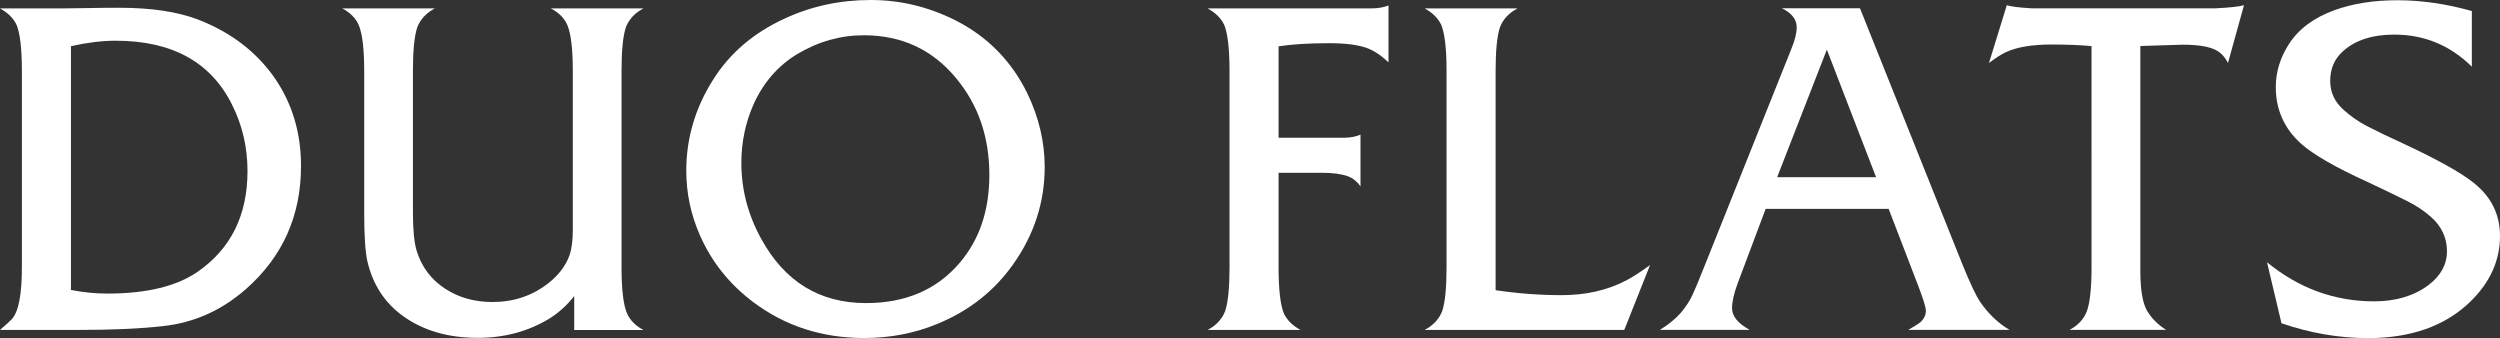
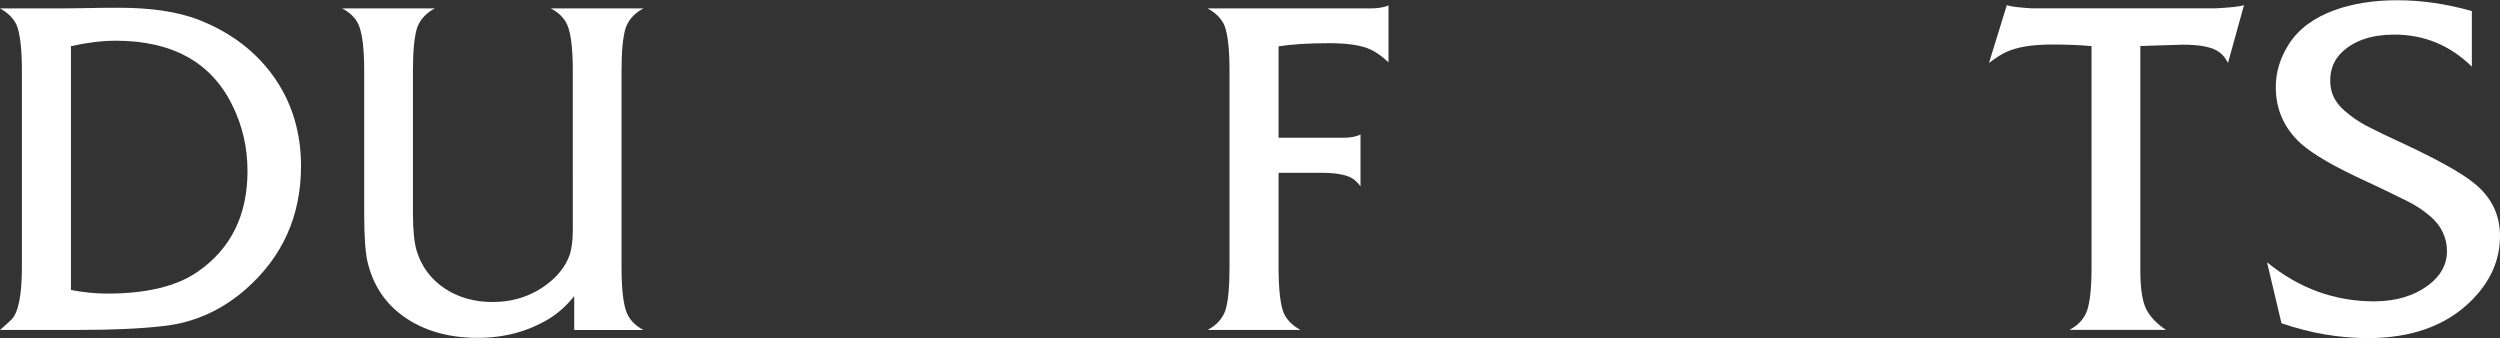
<svg xmlns="http://www.w3.org/2000/svg" id="_レイヤー_2" viewBox="0 0 302.72 40.93">
  <rect x="0" y="0" width="302.72" height="40.93" fill="#333333" stroke="none" />
  <g id="_レイヤー_1-2">
    <path d="m0,39.95c.69-.6,1.16-1.02,1.39-1.26.86-.87,1.28-3.06,1.26-6.56V8.59c0-2.64-.21-4.49-.63-5.55-.38-.82-1.06-1.5-2.02-2.02h5.93c.87,0,2.19,0,3.94-.03,1.79-.04,3.31-.05,4.57-.05,3.85,0,7.02.47,9.52,1.42,4.01,1.55,7.13,3.94,9.35,7.16,2.1,3.08,3.14,6.61,3.14,10.58,0,6.03-2.23,11.01-6.7,14.93-2.94,2.57-6.28,4.06-10.04,4.46-2.7.31-6.08.46-10.14.46H0Zm8.59-4.84c1.48.29,2.94.44,4.4.44,4.72,0,8.36-.87,10.91-2.62,4.05-2.79,6.07-6.86,6.07-12.22,0-2.88-.63-5.57-1.89-8.07-2.57-5.14-7.26-7.71-14.08-7.71-1.62,0-3.43.22-5.41.66v29.53Z" fill="#fff" />
    <path d="m69.53,39.95v-4.1c-.87,1.11-1.87,2.01-2.98,2.71-2.57,1.57-5.47,2.35-8.7,2.35-3.57,0-6.58-.87-9.02-2.62-2.24-1.6-3.69-3.83-4.35-6.67-.25-1.17-.38-3.11-.38-5.82V8.59c0-2.66-.22-4.51-.66-5.55-.36-.84-1.03-1.51-2-2.02h11.21c-1.04.55-1.75,1.31-2.13,2.3-.35,1.08-.52,2.83-.52,5.28v17.2c0,2.08.16,3.61.46,4.59.6,1.95,1.76,3.48,3.47,4.59,1.64,1.06,3.54,1.59,5.69,1.59,2.57,0,4.81-.75,6.73-2.24,1.28-1,2.14-2.13,2.6-3.39.27-.77.41-1.8.41-3.12V8.59c0-2.66-.22-4.51-.66-5.55-.36-.84-1.03-1.51-2-2.02h11.21c-1.04.55-1.75,1.31-2.13,2.3-.35,1.08-.52,2.83-.52,5.28v23.79c0,2.66.22,4.51.66,5.55.37.84,1.03,1.51,2,2.02h-8.39Z" fill="#fff" />
-     <path d="m105.44,0c3.57,0,6.99.82,10.25,2.46,3.88,1.97,6.78,4.91,8.7,8.83,1.4,2.9,2.11,5.88,2.11,8.94,0,4.27-1.28,8.19-3.83,11.79-2.28,3.21-5.3,5.6-9.08,7.16-2.79,1.17-5.77,1.75-8.94,1.75-5.12,0-9.62-1.46-13.48-4.38-2.88-2.17-5.02-4.87-6.43-8.09-1.09-2.48-1.64-5.08-1.64-7.79,0-3.9,1.07-7.55,3.2-10.94,2.02-3.25,4.91-5.73,8.67-7.46,3.23-1.51,6.72-2.27,10.47-2.27Zm-.85,4.27c-2.84,0-5.54.77-8.09,2.3-2.33,1.42-4.09,3.46-5.28,6.12-.97,2.22-1.45,4.57-1.45,7.03,0,3.23.8,6.3,2.41,9.21,2.84,5.18,7.07,7.77,12.69,7.77,4.79,0,8.58-1.63,11.35-4.89,2.39-2.81,3.58-6.35,3.58-10.64,0-4.59-1.35-8.5-4.05-11.73-2.86-3.45-6.58-5.17-11.16-5.17Z" fill="#fff" />
    <path d="m154.82,20.92v11.46c0,2.64.21,4.49.63,5.55.38.82,1.06,1.5,2.02,2.02h-11.24c1.04-.55,1.75-1.31,2.13-2.3.35-1.08.52-2.83.52-5.28V8.59c0-2.64-.21-4.49-.63-5.55-.38-.82-1.06-1.5-2.02-2.02h19.69c.91,0,1.65-.12,2.21-.36v6.89c-.86-.82-1.71-1.39-2.57-1.72-1.09-.4-2.62-.6-4.59-.6-2.53,0-4.58.13-6.15.38v11.07h7.9c.77,0,1.44-.13,2.02-.38v6.26c-.42-.58-.91-.98-1.48-1.2-.78-.29-1.85-.44-3.2-.44h-5.25Z" fill="#fff" />
-     <path d="m181.1,35.14c2.7.4,5.36.6,7.98.6,2.92,0,5.51-.58,7.77-1.75.71-.36,1.7-.99,2.95-1.89l-3.12,7.85h-24.17c1.04-.55,1.75-1.31,2.13-2.3.35-1.08.52-2.83.52-5.28V8.59c0-2.64-.21-4.49-.63-5.55-.38-.82-1.06-1.5-2.02-2.02h11.24c-1.06.57-1.77,1.33-2.13,2.3-.35,1.08-.52,2.83-.52,5.28v26.55Z" fill="#fff" />
-     <path d="m228.7,25.29h-14.9l-3.39,9.02c-.46,1.24-.68,2.24-.68,3.01,0,.97.71,1.84,2.13,2.62h-10.86c1.04-.64,1.9-1.34,2.57-2.11.6-.73,1.07-1.45,1.39-2.16.27-.57.78-1.8,1.53-3.69l10.39-25.98c.46-1.11.68-2,.68-2.68,0-.97-.6-1.74-1.8-2.32h9.46l12.39,30.98c.95,2.33,1.67,3.86,2.16,4.57,1,1.46,2.19,2.59,3.55,3.39h-12.25c.67-.38,1.12-.66,1.34-.82.53-.42.79-.92.79-1.5,0-.42-.35-1.52-1.04-3.31l-3.47-9.02Zm-1.53-3.83l-5.96-15.45-6.02,15.45h11.98Z" fill="#fff" />
    <path d="m271.72.63l-1.94,7c-.36-.73-.85-1.25-1.45-1.56-.84-.44-2.19-.66-4.05-.66-.05,0-1.76.05-5.11.16v27.43c.02,2.15.28,3.68.79,4.59.53.91,1.3,1.7,2.32,2.35h-11.68c1.04-.55,1.74-1.31,2.11-2.3.37-1.06.55-2.82.55-5.28V5.58c-1.48-.13-3.07-.19-4.79-.19-2.41,0-4.27.31-5.58.93-.53.24-1.21.67-2.05,1.31l2.16-7c.47.16,1.49.29,3.04.38h22.2c1.82-.09,2.98-.22,3.47-.38Z" fill="#fff" />
    <path d="m299.31,1.34v6.73c-2.64-2.59-5.77-3.88-9.38-3.88-2.64,0-4.71.66-6.21,2-1.04.93-1.56,2.12-1.56,3.58s.55,2.58,1.67,3.58c.82.73,1.74,1.37,2.76,1.91,1.2.62,2.64,1.31,4.32,2.08,4.19,1.95,7.06,3.55,8.61,4.79,2.13,1.68,3.2,3.83,3.2,6.45,0,2.99-1.22,5.66-3.66,8.01-3.03,2.9-7.14,4.35-12.33,4.35-3.5,0-6.99-.6-10.47-1.8l-1.75-7.38c3.86,3.15,8.18,4.73,12.96,4.73,2.64,0,4.84-.66,6.59-1.97,1.49-1.13,2.24-2.5,2.24-4.1s-.66-3.05-1.97-4.18c-.8-.71-1.73-1.33-2.79-1.86-1.33-.67-2.92-1.44-4.76-2.3-3.96-1.8-6.67-3.36-8.15-4.68-2.04-1.84-3.06-4.13-3.06-6.86,0-1.82.53-3.55,1.59-5.2,1.18-1.84,3.04-3.22,5.58-4.13,2.19-.78,4.69-1.18,7.52-1.18,2.97,0,5.99.44,9.05,1.31Z" fill="#fff" />
  </g>
</svg>